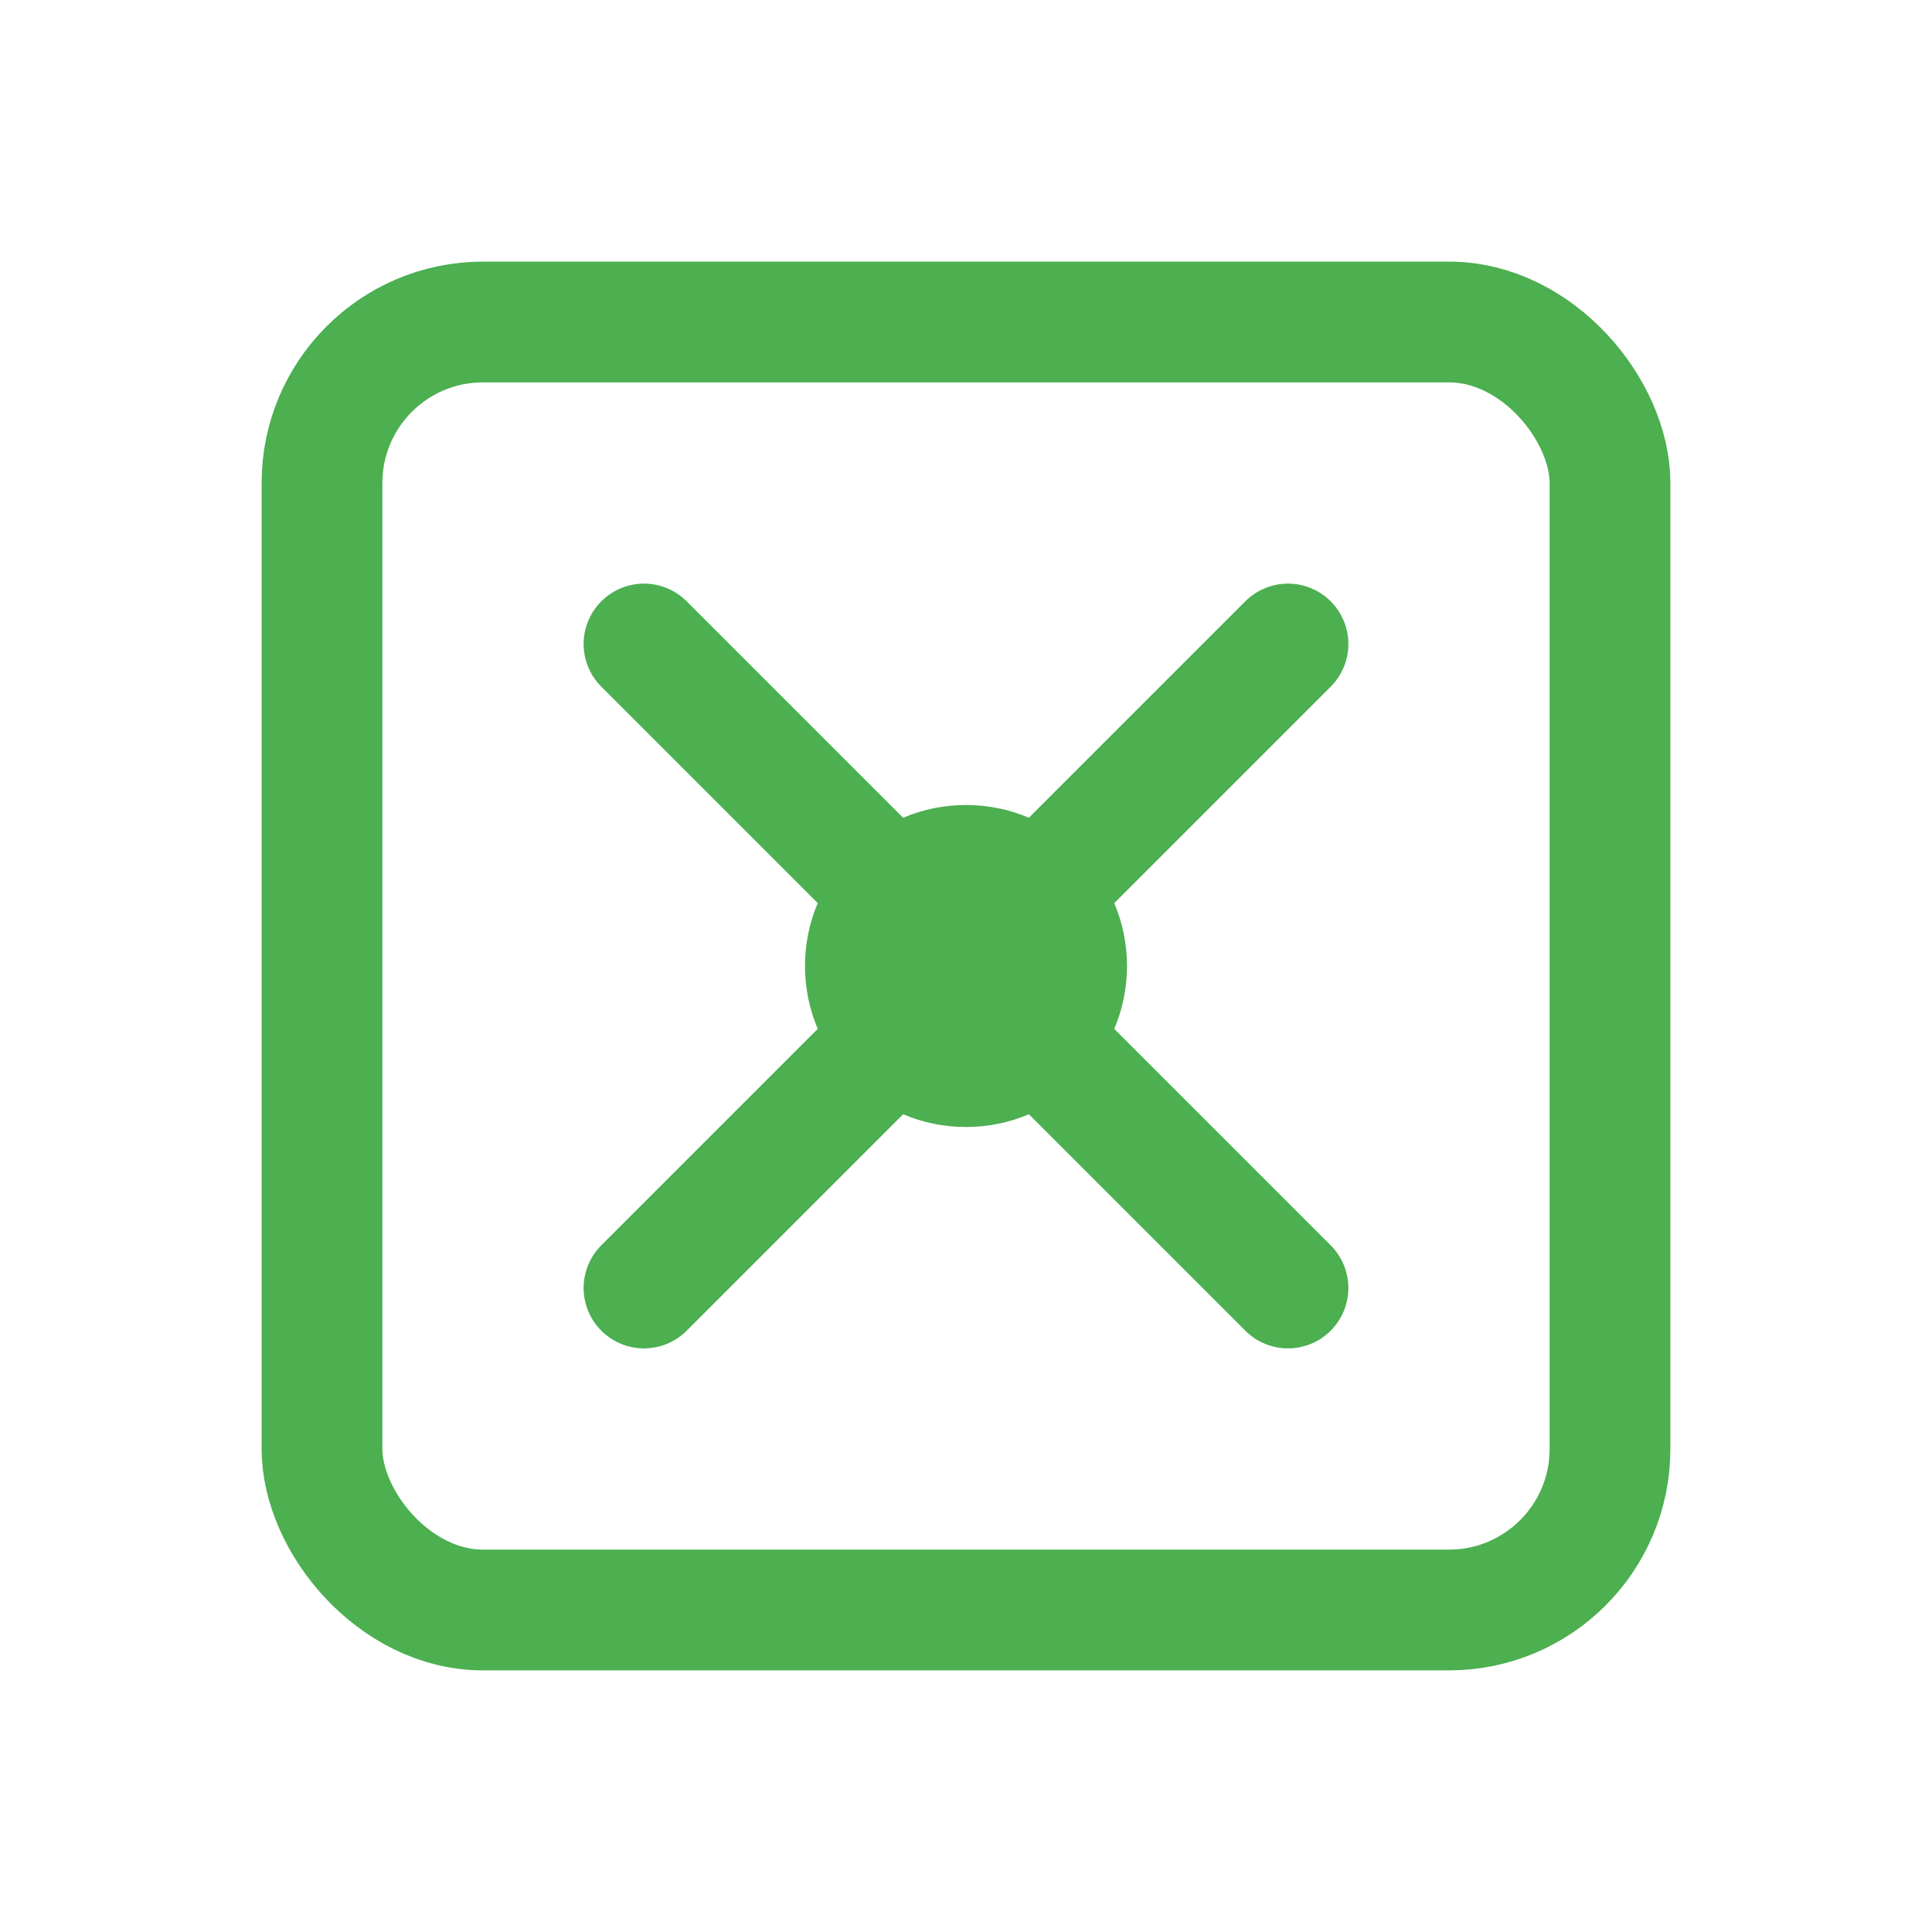
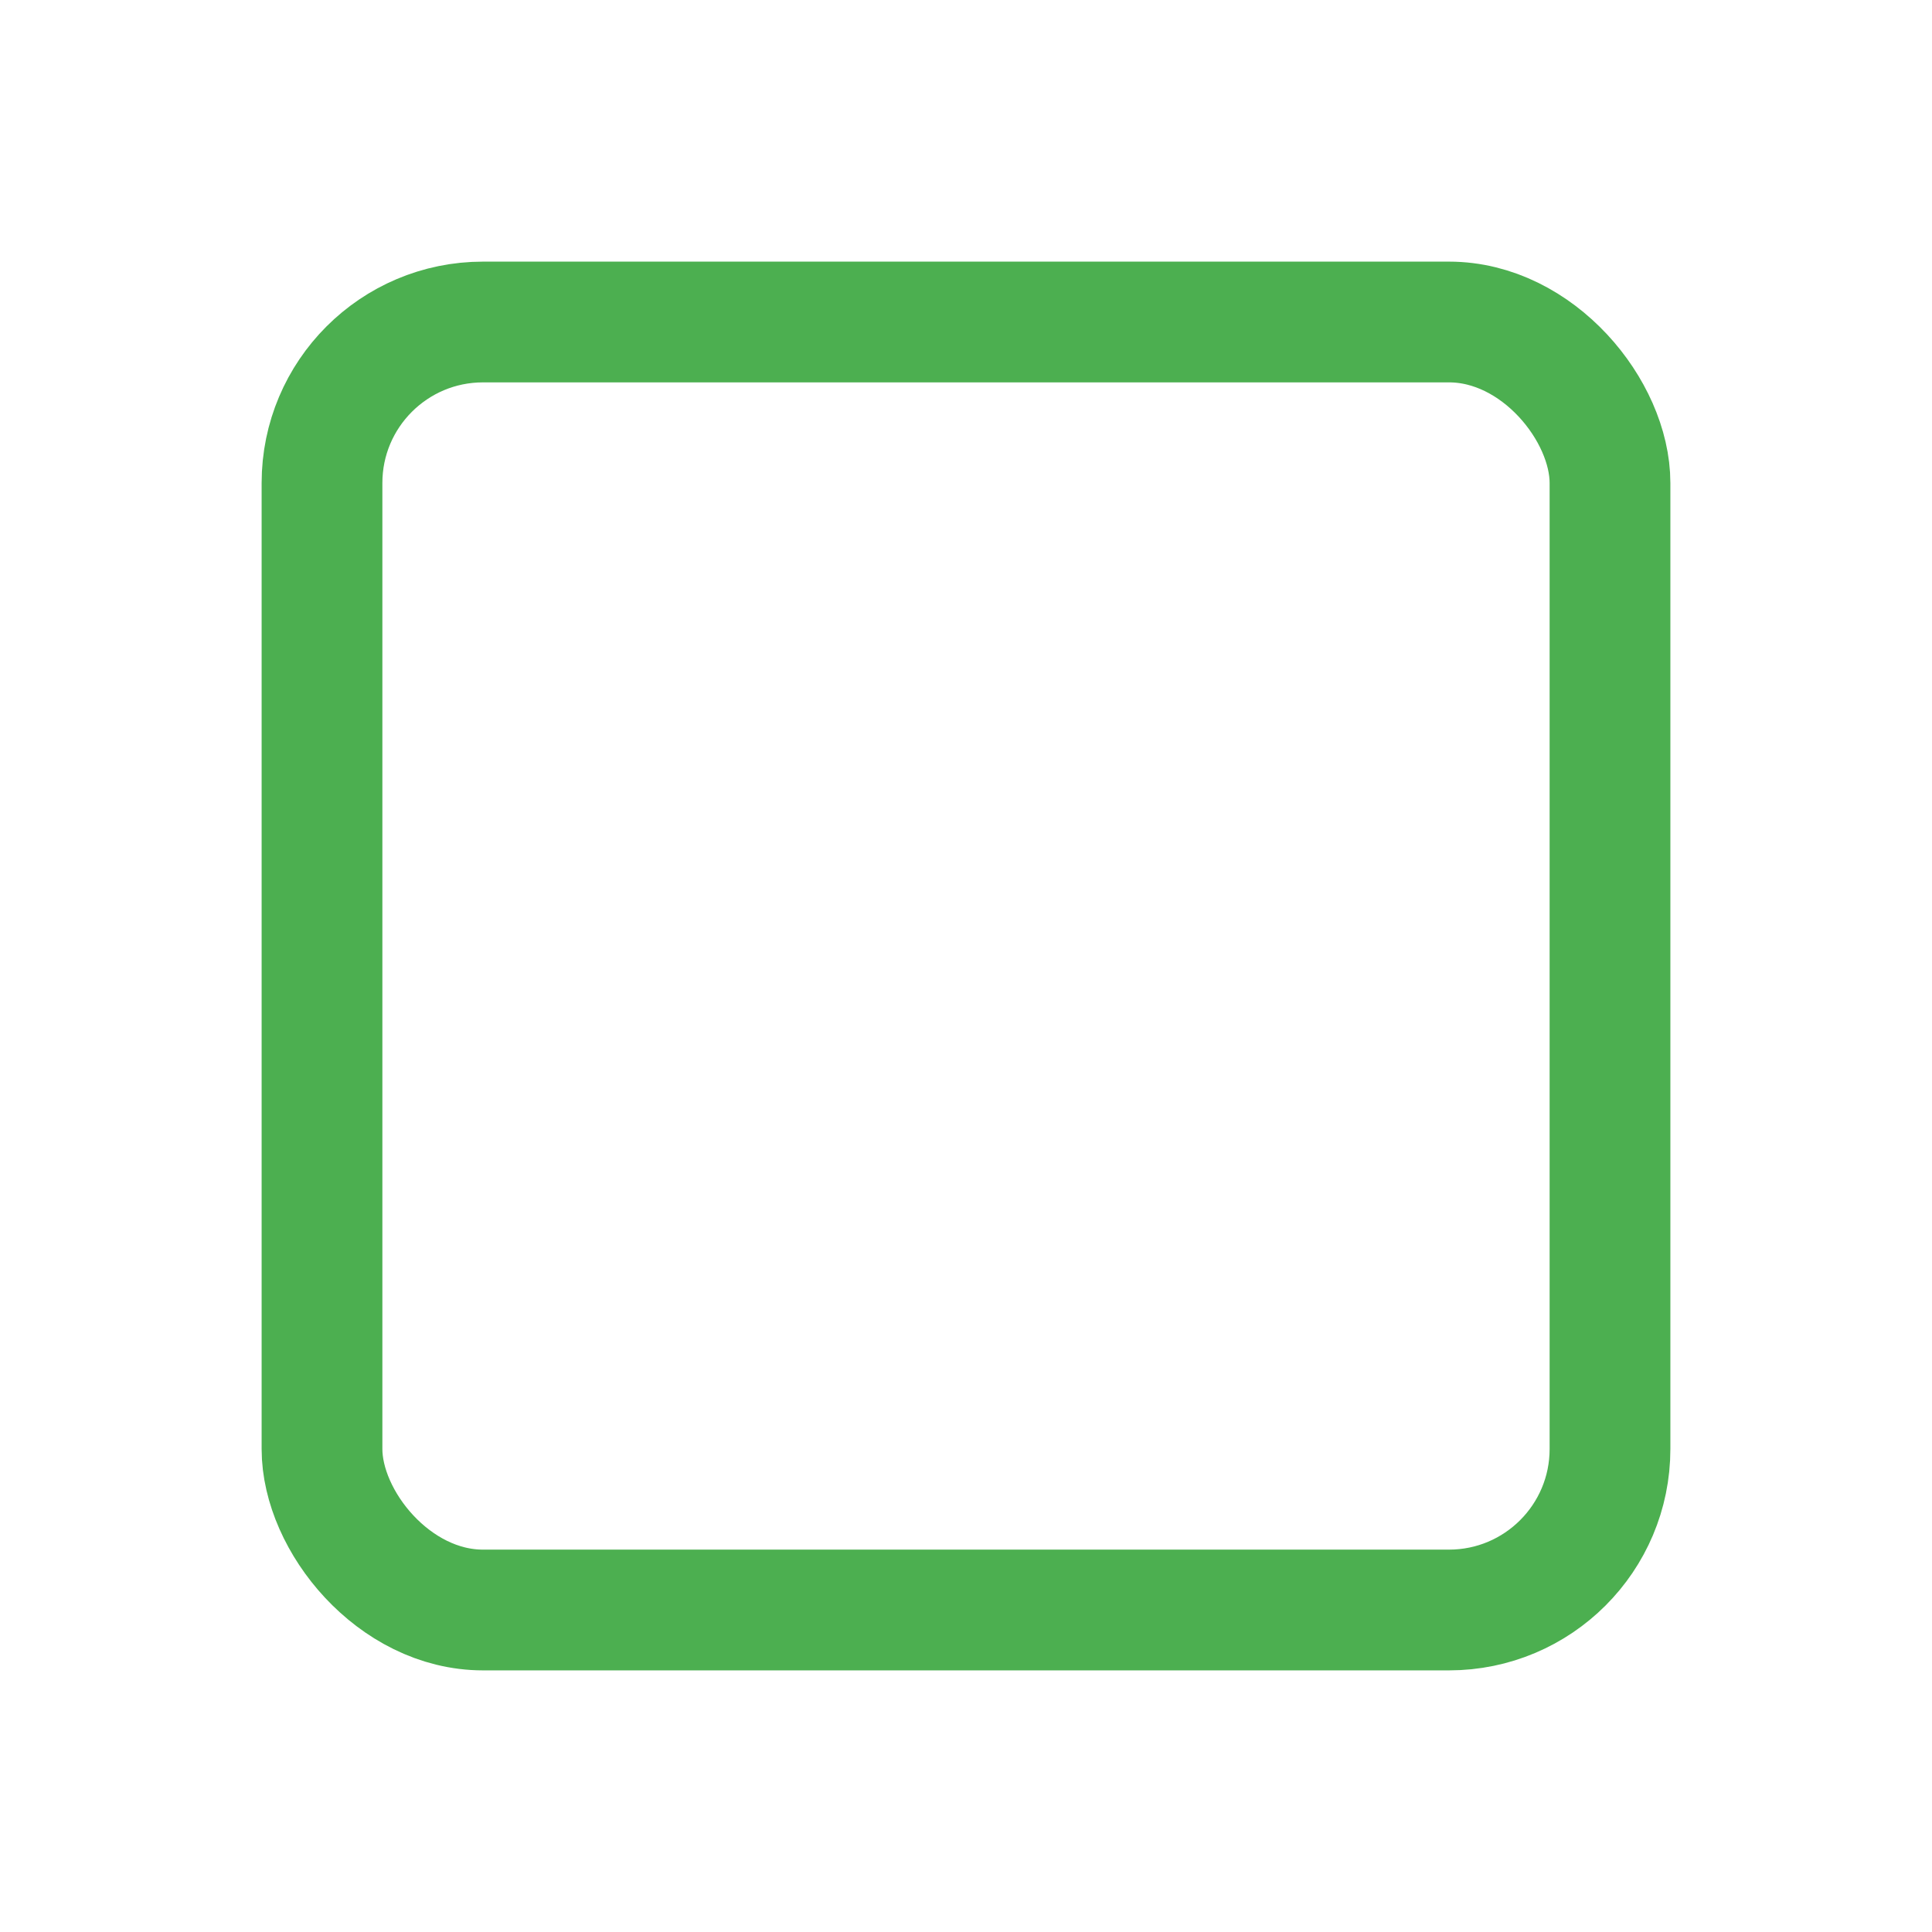
<svg xmlns="http://www.w3.org/2000/svg" width="48" height="48" viewBox="0 0 48 48" fill="none">
  <rect x="8" y="8" width="32" height="32" rx="4" stroke="#4CAF50" stroke-width="3" />
-   <path d="M16 16l16 16M32 16L16 32" stroke="#4CAF50" stroke-width="3" stroke-linecap="round" />
-   <circle cx="24" cy="24" r="4" fill="#4CAF50" />
</svg>